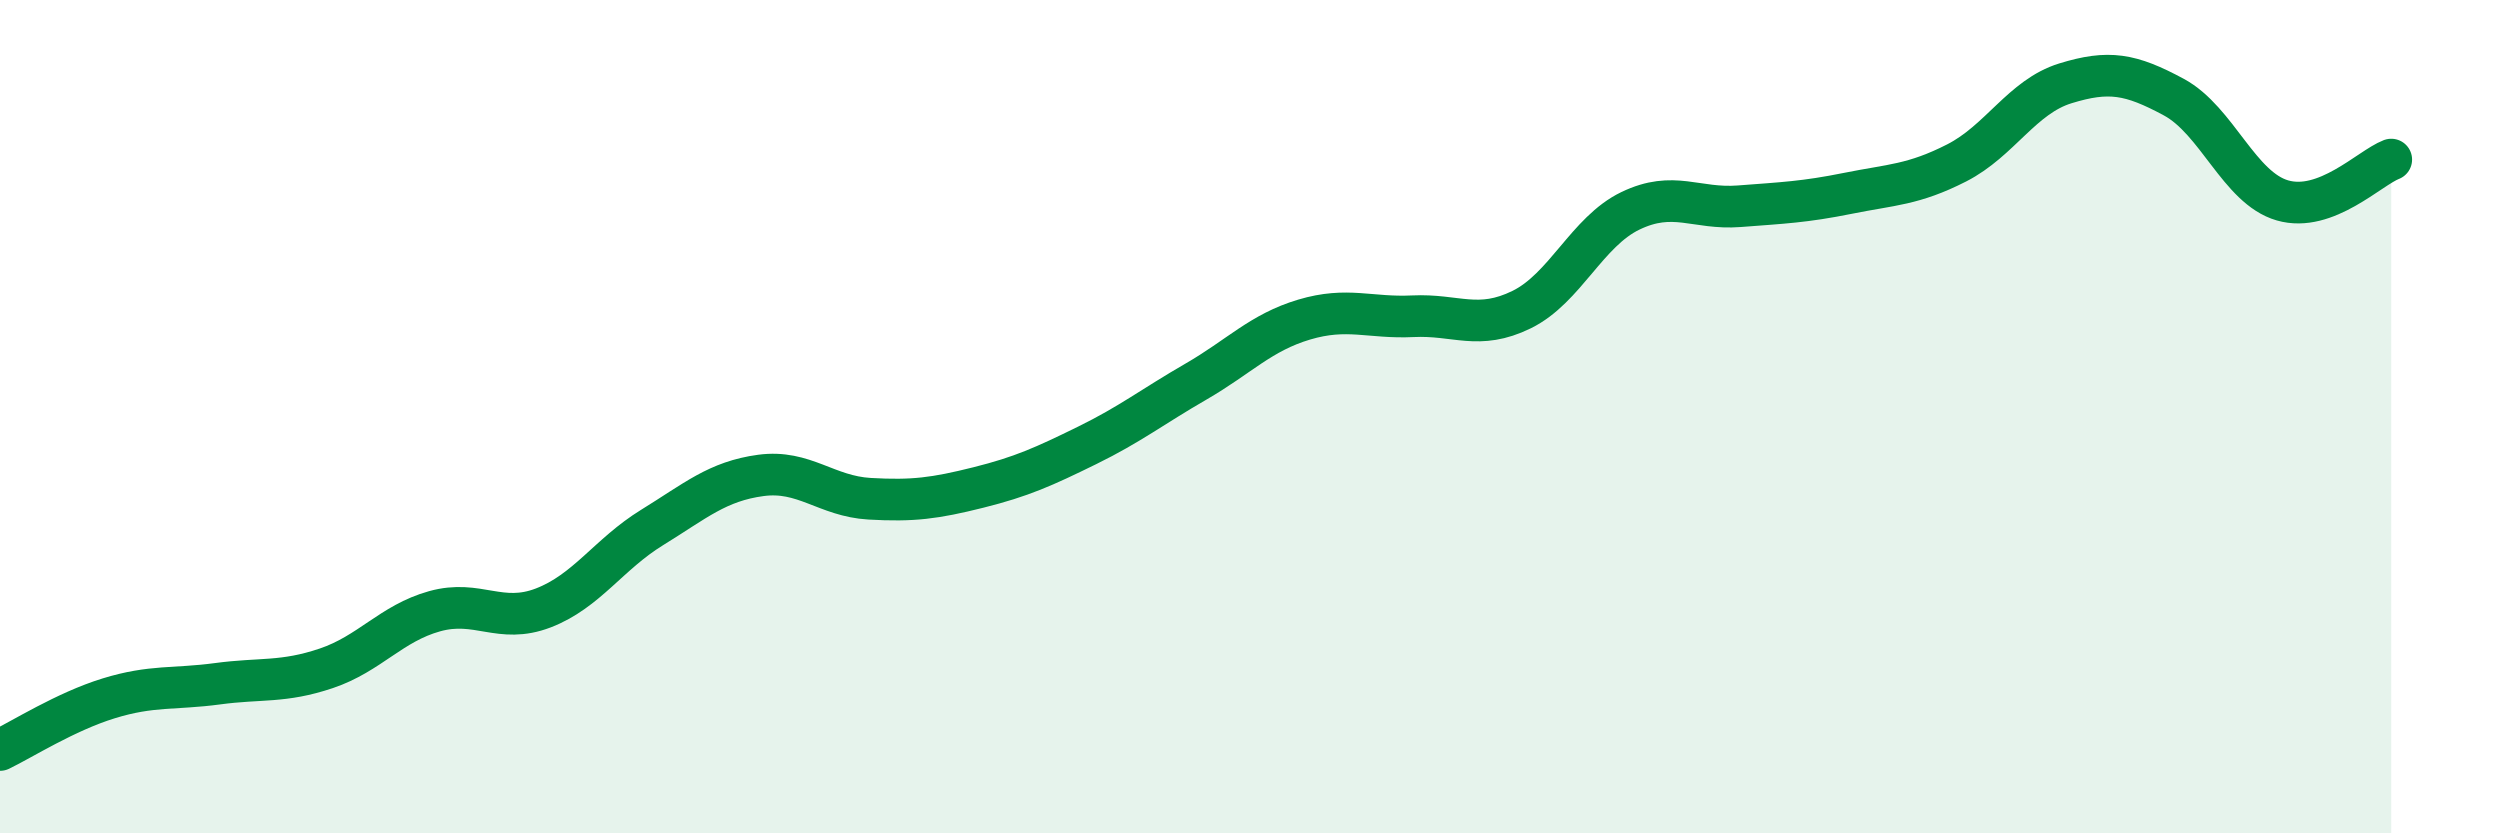
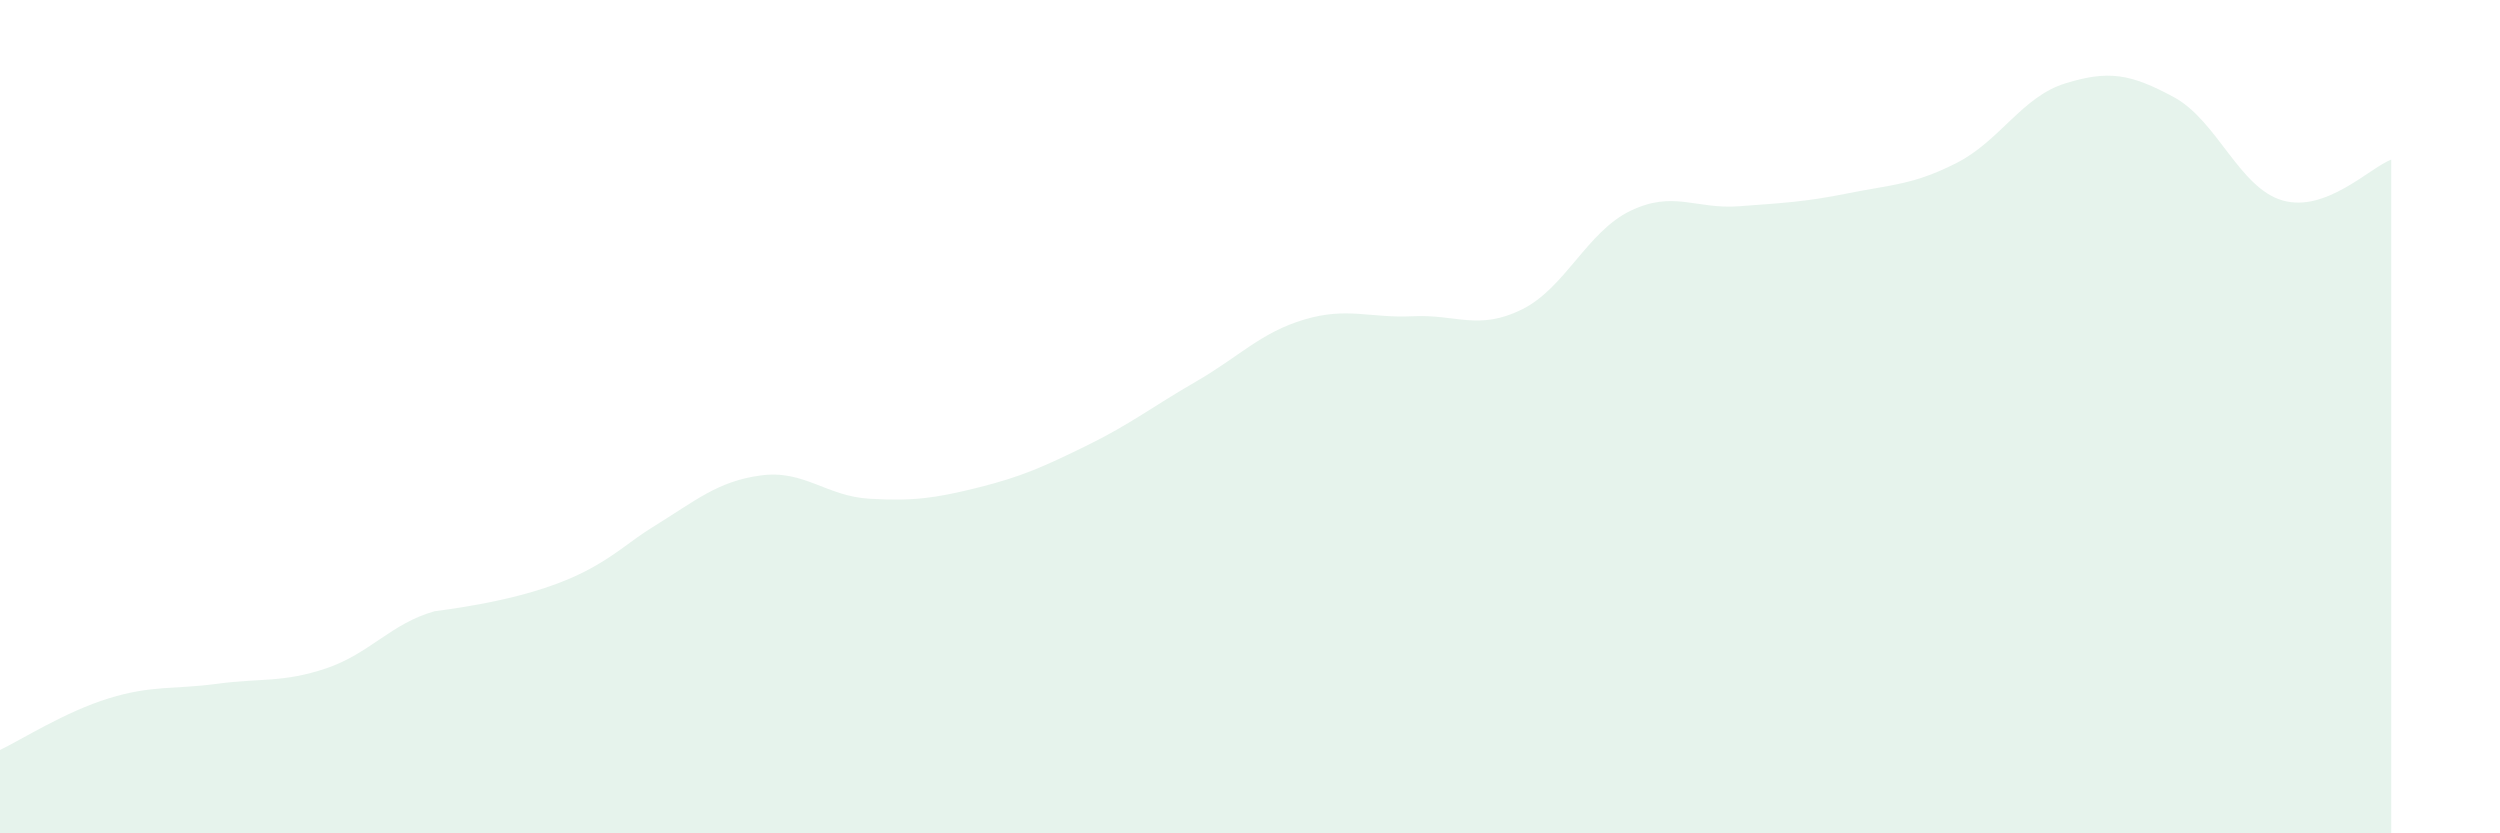
<svg xmlns="http://www.w3.org/2000/svg" width="60" height="20" viewBox="0 0 60 20">
-   <path d="M 0,18 C 0.52,17.75 1.57,17.08 2.61,16.76 C 3.65,16.44 4.18,16.55 5.22,16.41 C 6.26,16.27 6.79,16.39 7.83,16.04 C 8.87,15.69 9.39,14.96 10.43,14.67 C 11.47,14.38 12,14.99 13.04,14.59 C 14.08,14.19 14.61,13.3 15.65,12.66 C 16.69,12.02 17.22,11.55 18.26,11.41 C 19.3,11.27 19.83,11.91 20.87,11.97 C 21.91,12.03 22.44,11.96 23.48,11.7 C 24.52,11.44 25.05,11.2 26.09,10.69 C 27.13,10.18 27.66,9.76 28.7,9.16 C 29.74,8.56 30.26,7.98 31.3,7.67 C 32.34,7.36 32.87,7.64 33.91,7.59 C 34.95,7.54 35.48,7.94 36.52,7.43 C 37.56,6.92 38.09,5.56 39.13,5.06 C 40.17,4.56 40.7,5.03 41.74,4.95 C 42.78,4.87 43.31,4.85 44.35,4.64 C 45.39,4.43 45.92,4.44 46.96,3.91 C 48,3.38 48.53,2.32 49.57,2 C 50.61,1.68 51.13,1.77 52.17,2.33 C 53.21,2.89 53.74,4.51 54.78,4.81 C 55.82,5.11 56.87,4.03 57.39,3.83L57.39 20L0 20Z" fill="#008740" opacity="0.1" stroke-linecap="round" stroke-linejoin="round" />
-   <path d="M 0,18 C 0.52,17.75 1.57,17.08 2.61,16.76 C 3.65,16.44 4.18,16.55 5.22,16.41 C 6.26,16.27 6.79,16.39 7.83,16.04 C 8.87,15.69 9.39,14.96 10.43,14.67 C 11.47,14.38 12,14.99 13.04,14.59 C 14.08,14.19 14.61,13.3 15.65,12.66 C 16.69,12.02 17.22,11.55 18.26,11.41 C 19.3,11.27 19.83,11.91 20.87,11.97 C 21.91,12.03 22.44,11.96 23.48,11.7 C 24.52,11.44 25.05,11.2 26.09,10.69 C 27.13,10.18 27.66,9.76 28.7,9.16 C 29.74,8.56 30.26,7.98 31.3,7.67 C 32.34,7.36 32.87,7.64 33.91,7.59 C 34.95,7.54 35.48,7.94 36.52,7.43 C 37.56,6.92 38.09,5.56 39.13,5.06 C 40.17,4.56 40.7,5.03 41.74,4.95 C 42.78,4.87 43.31,4.85 44.35,4.64 C 45.39,4.43 45.92,4.44 46.96,3.91 C 48,3.38 48.53,2.32 49.57,2 C 50.61,1.68 51.13,1.77 52.17,2.33 C 53.21,2.89 53.74,4.51 54.78,4.81 C 55.82,5.11 56.87,4.03 57.39,3.83" stroke="#008740" stroke-width="1" fill="none" stroke-linecap="round" stroke-linejoin="round" />
+   <path d="M 0,18 C 0.52,17.75 1.57,17.08 2.61,16.76 C 3.65,16.44 4.18,16.55 5.22,16.41 C 6.26,16.27 6.79,16.39 7.83,16.04 C 8.87,15.69 9.39,14.96 10.43,14.67 C 14.08,14.19 14.61,13.3 15.65,12.66 C 16.69,12.02 17.22,11.55 18.26,11.41 C 19.3,11.27 19.83,11.91 20.87,11.97 C 21.91,12.03 22.44,11.96 23.48,11.7 C 24.52,11.44 25.05,11.2 26.09,10.69 C 27.13,10.18 27.66,9.76 28.7,9.16 C 29.74,8.56 30.26,7.98 31.3,7.67 C 32.34,7.36 32.87,7.64 33.91,7.59 C 34.95,7.54 35.48,7.94 36.52,7.43 C 37.56,6.92 38.09,5.56 39.13,5.06 C 40.17,4.56 40.7,5.03 41.74,4.95 C 42.78,4.87 43.31,4.85 44.35,4.64 C 45.39,4.43 45.92,4.44 46.96,3.91 C 48,3.38 48.53,2.32 49.57,2 C 50.61,1.68 51.13,1.77 52.17,2.33 C 53.21,2.89 53.74,4.51 54.78,4.81 C 55.82,5.11 56.87,4.03 57.39,3.83L57.39 20L0 20Z" fill="#008740" opacity="0.1" stroke-linecap="round" stroke-linejoin="round" />
</svg>